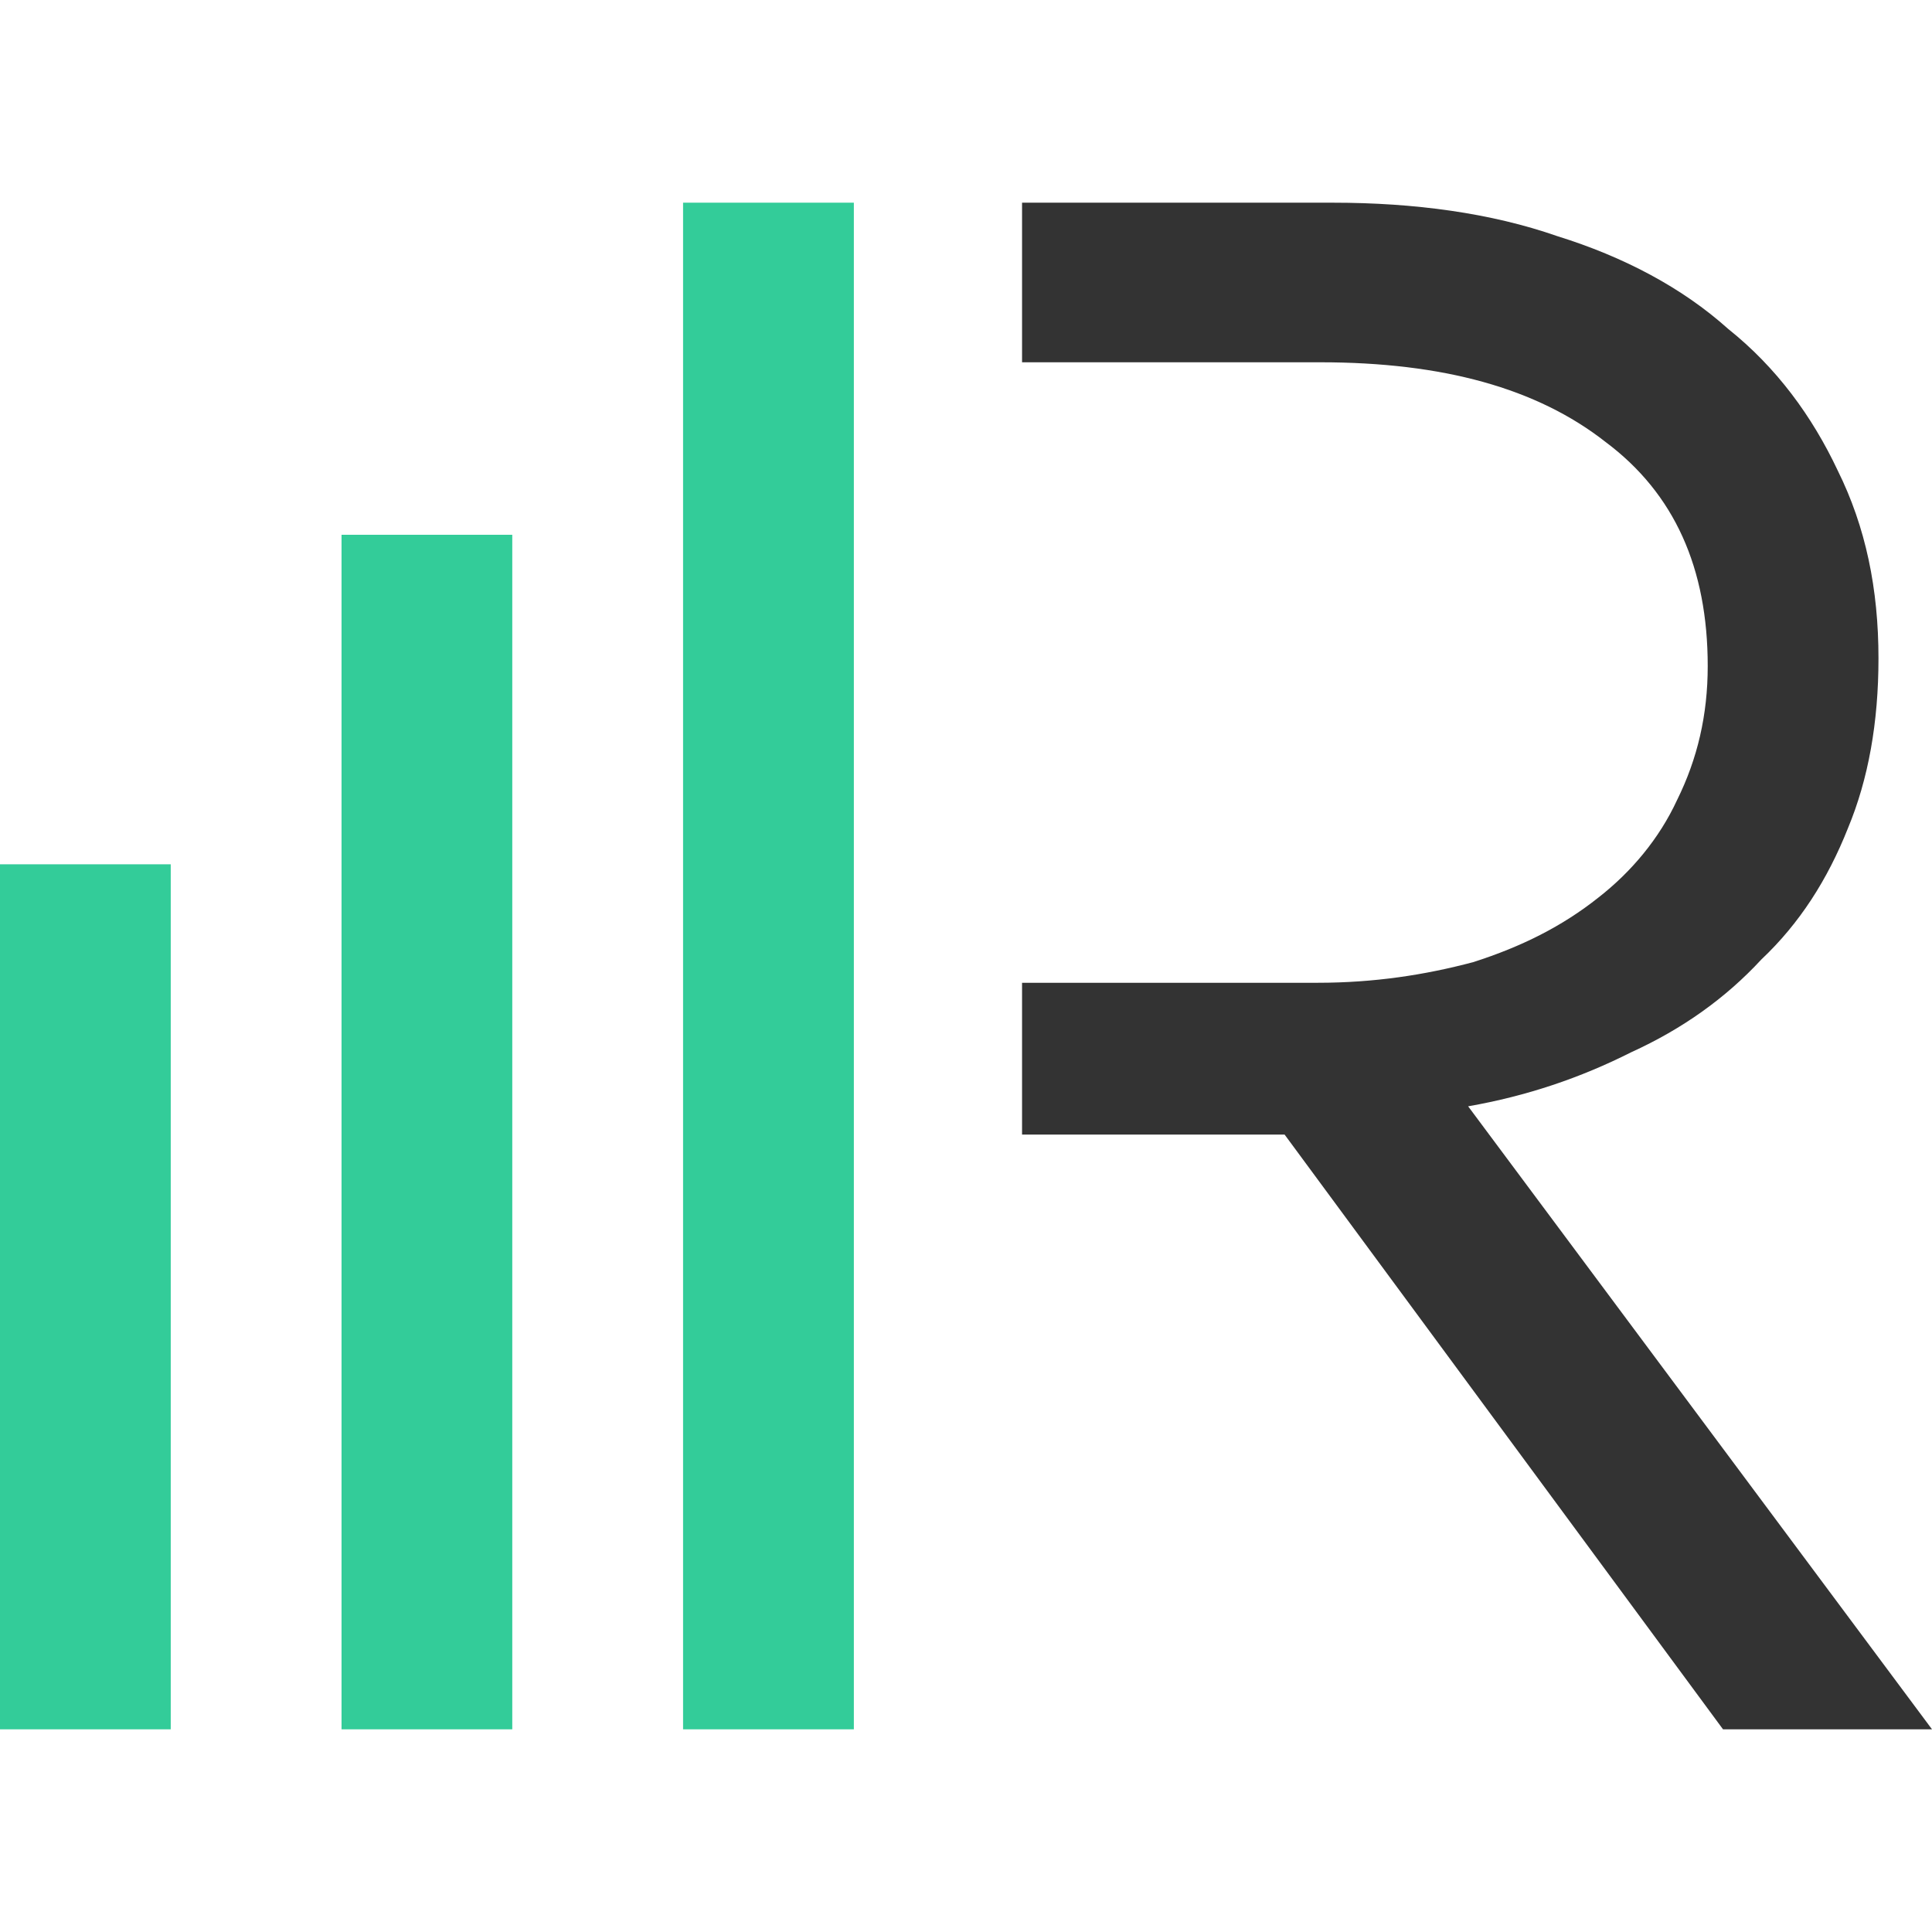
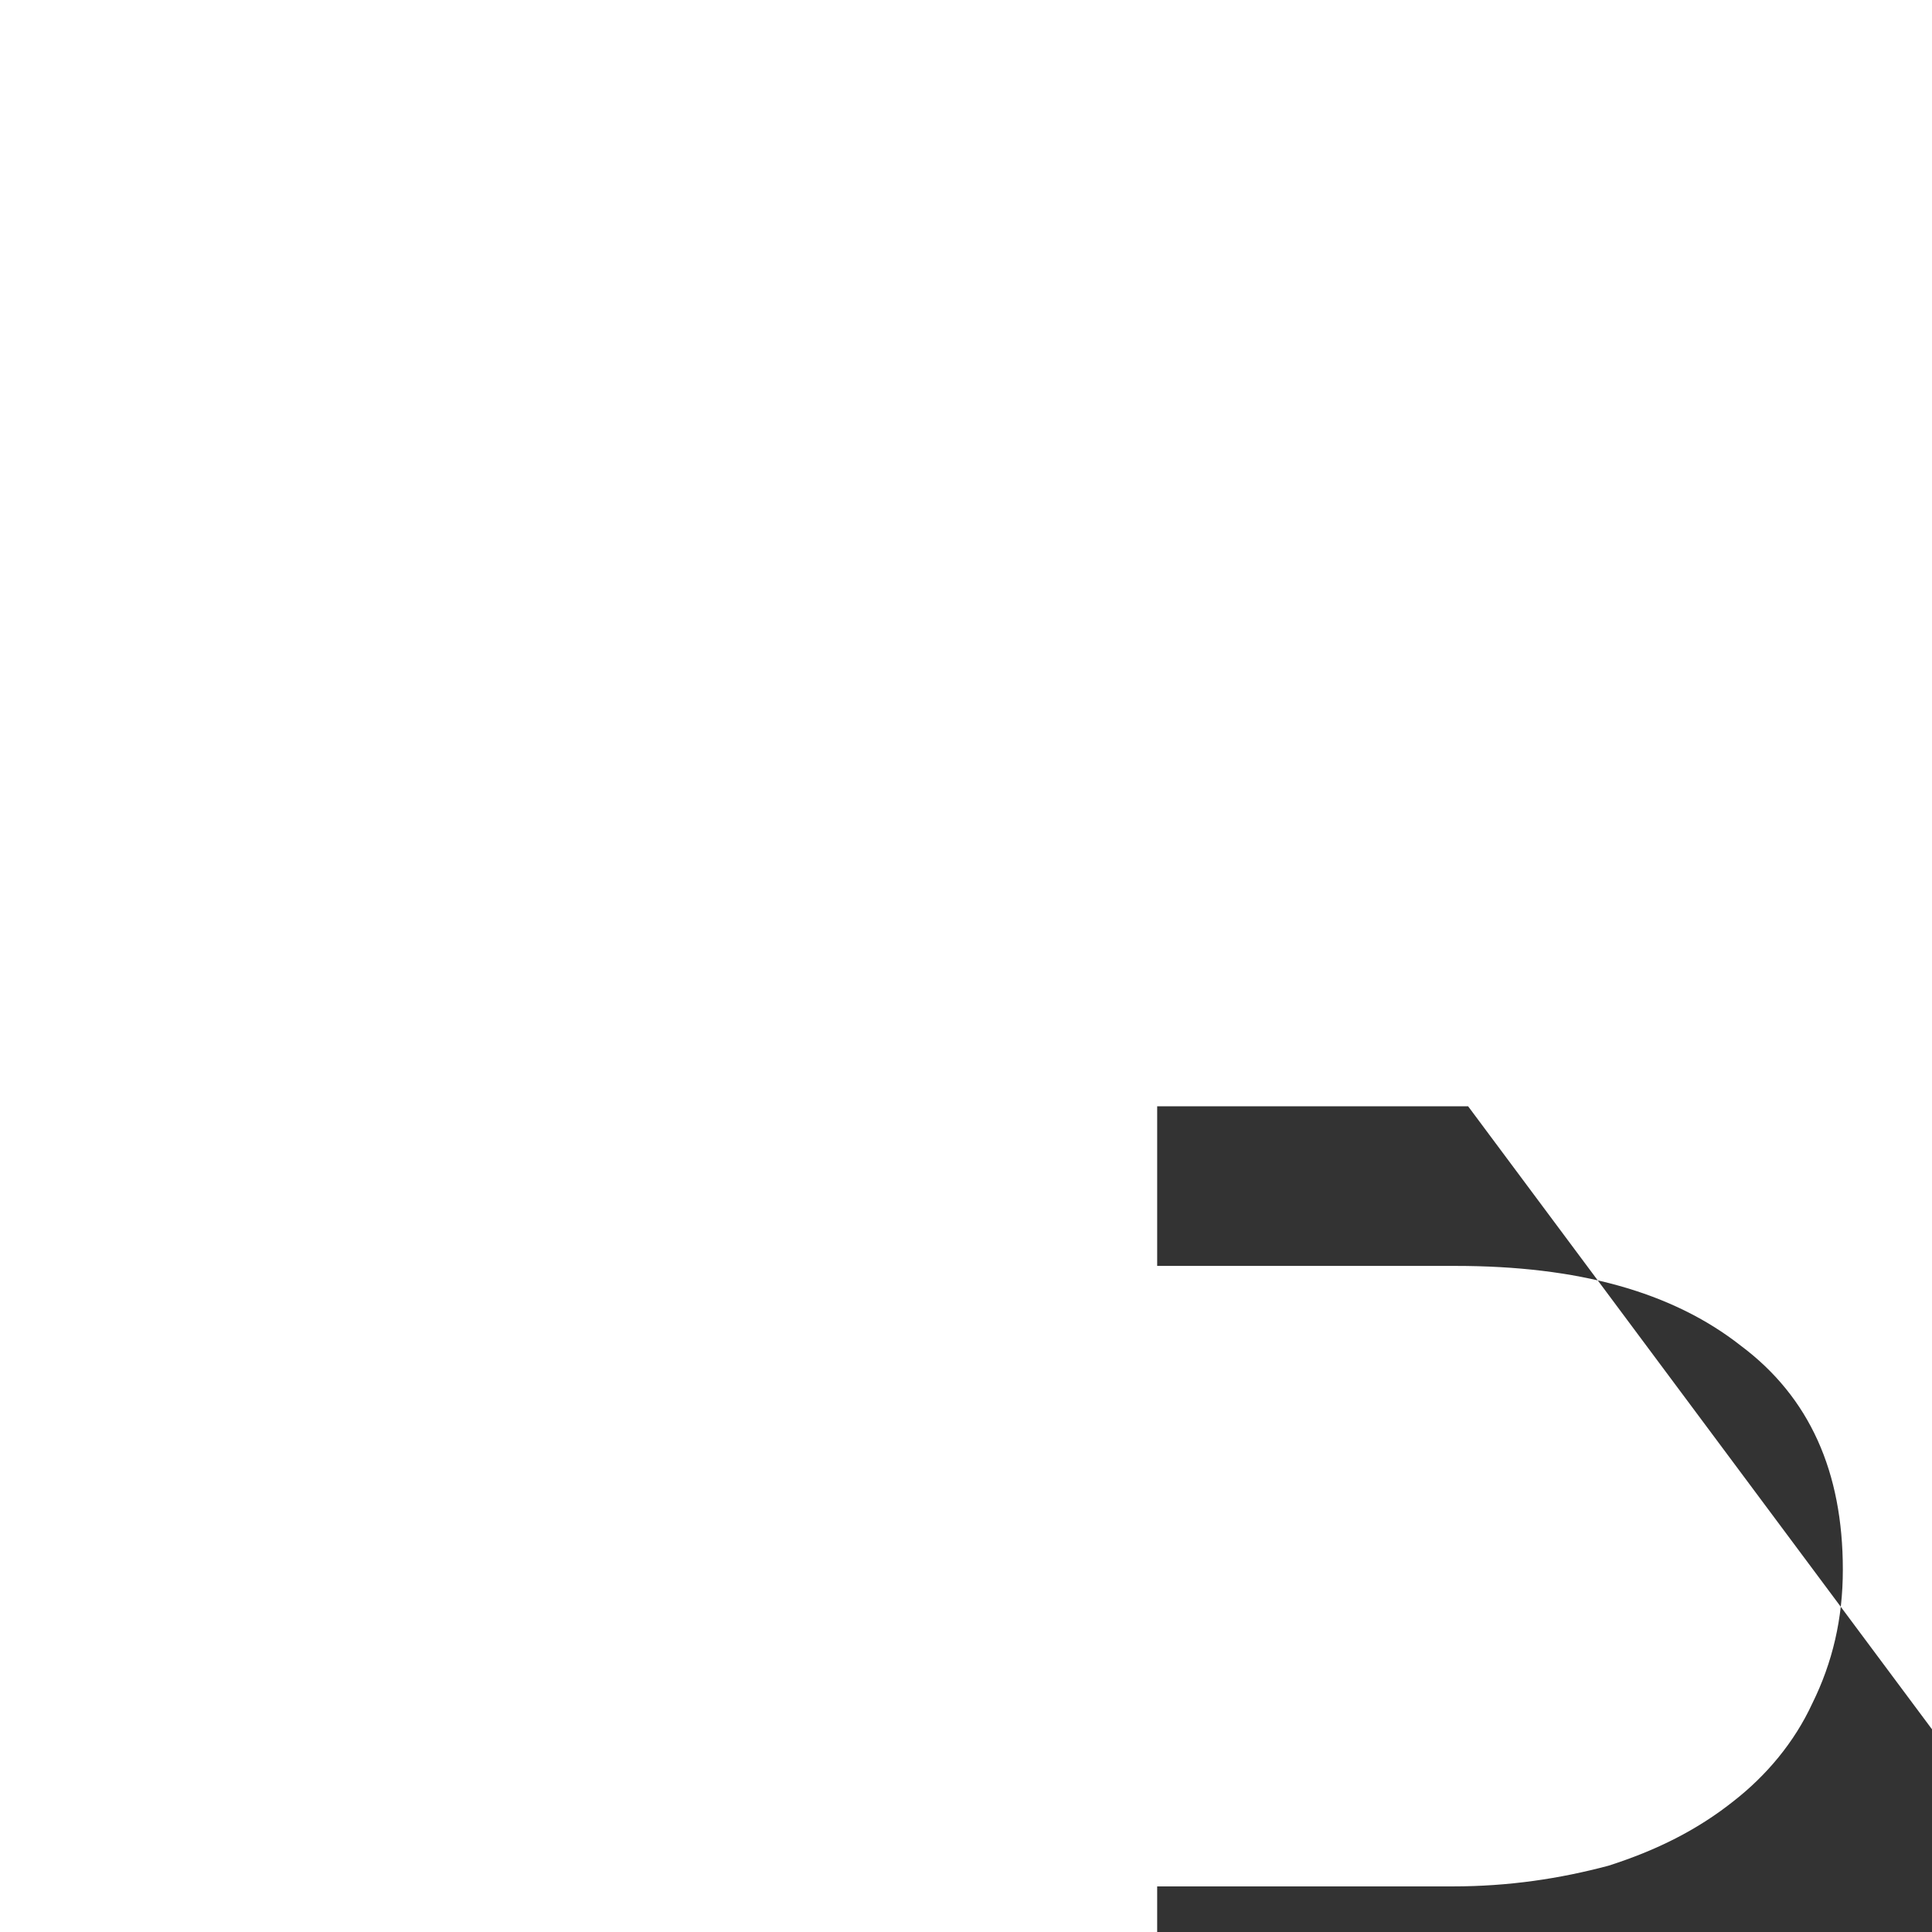
<svg xmlns="http://www.w3.org/2000/svg" id="a" viewBox="0 0 442 442">
  <g id="b">
-     <path id="c" d="M442,395.628l-106.121-142.527c13.41-2.35,25.651-6.491,37.317-12.374,11.662-5.307,21.578-12.36,29.742-21.197,8.74-8.247,15.155-18.261,19.826-30.041,4.66-11.19,6.991-24.147,6.991-38.864,0-15.908-2.914-30.045-9.334-43.002-5.825-12.363-13.993-23.554-25.072-32.391-10.496-9.424-23.906-16.494-39.073-21.208-15.159-5.293-32.657-7.653-51.31-7.653h-71.143v36.511h68.225c27.994,0,49.569,5.897,65.307,18.261,15.753,11.784,23.334,28.861,23.334,51.238,0,11.19-2.342,21.208-7.002,30.628-4.08,8.841-10.496,16.494-18.081,22.388-8.157,6.48-17.487,11.18-28.566,14.716-11.079,2.95-22.741,4.724-35.575,4.724h-67.642v34.733h60.068l100.296,136.058s47.813,0,47.813,0Z" style="fill:#333;" />
-     <path id="d" d="M156.272,46.371v349.257h39.073V46.371s-39.073,0-39.073,0ZM117.2,395.628h-39.065V122.347h39.062v273.281h.004ZM39.062,395.628H0v-197.896h39.062v197.896Z" style="fill:#3c9; fill-rule:evenodd;" />
+     <path id="c" d="M442,395.628l-106.121-142.527h-71.143v36.511h68.225c27.994,0,49.569,5.897,65.307,18.261,15.753,11.784,23.334,28.861,23.334,51.238,0,11.19-2.342,21.208-7.002,30.628-4.08,8.841-10.496,16.494-18.081,22.388-8.157,6.48-17.487,11.18-28.566,14.716-11.079,2.95-22.741,4.724-35.575,4.724h-67.642v34.733h60.068l100.296,136.058s47.813,0,47.813,0Z" style="fill:#333;" />
  </g>
</svg>